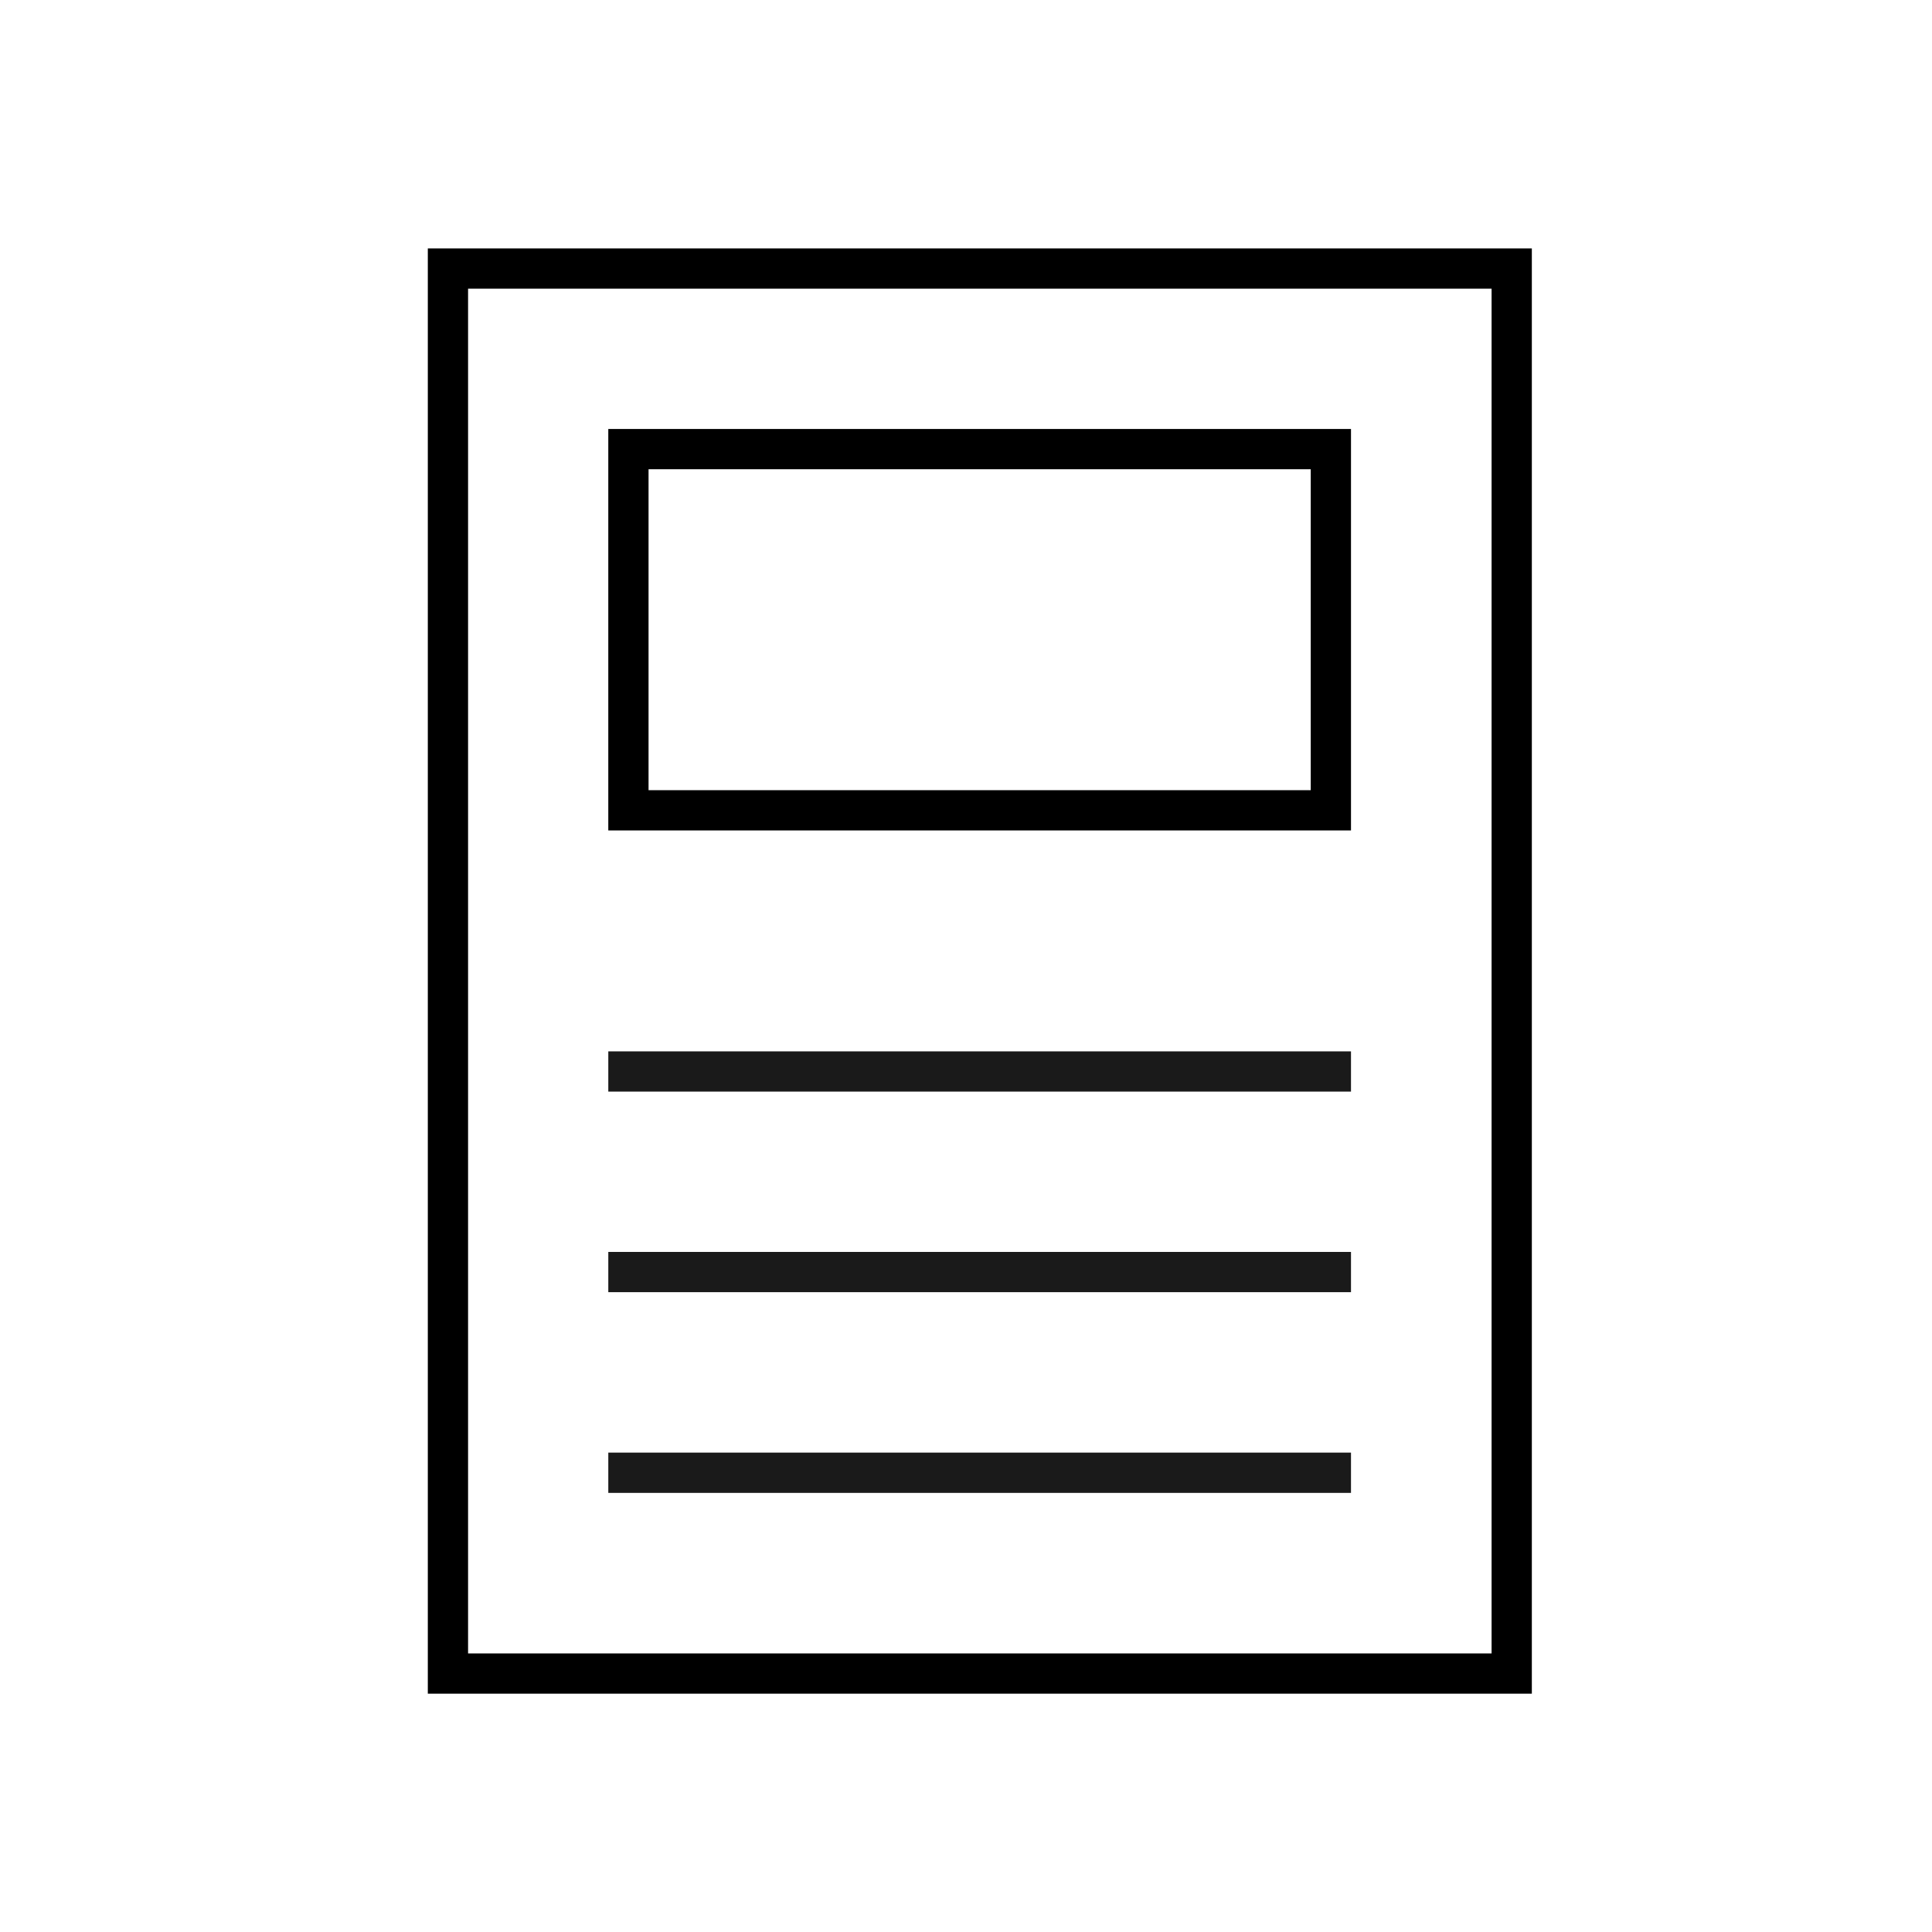
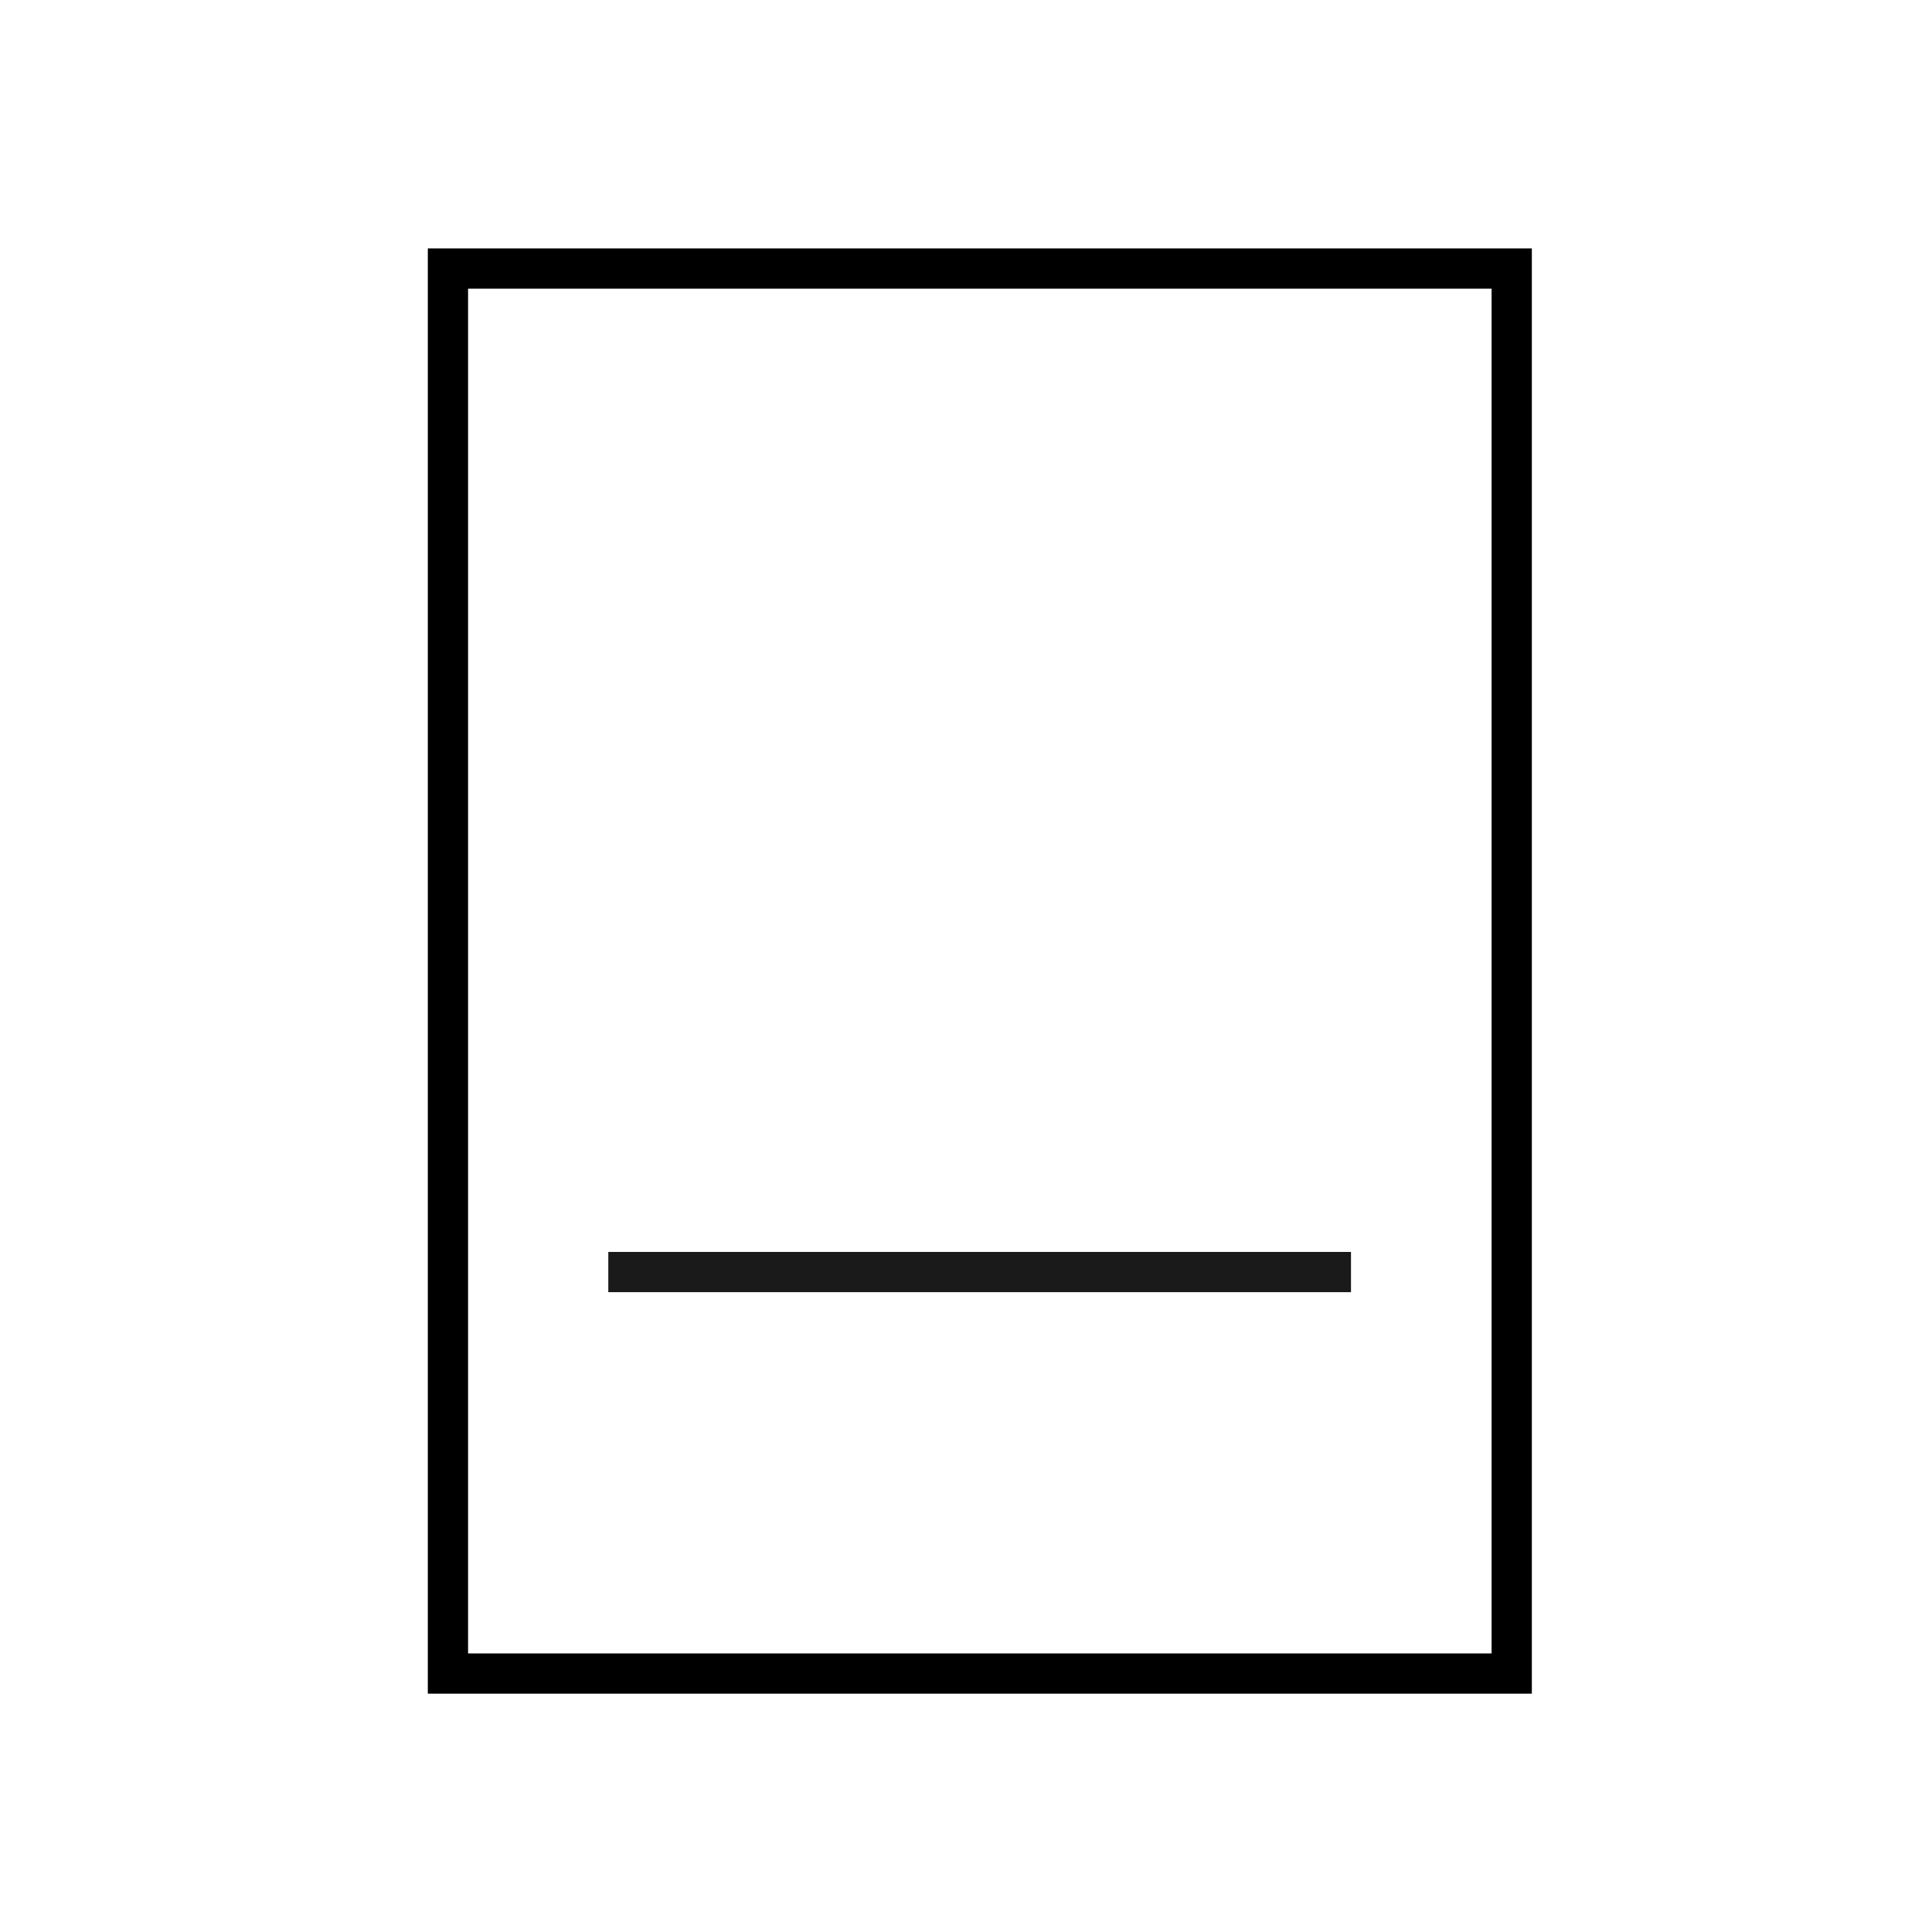
<svg xmlns="http://www.w3.org/2000/svg" width="48" height="48" viewBox="0 0 48 48" fill="none">
  <rect x="11.129" y="6.672" width="26.429" height="34.907" stroke="black" />
-   <path d="M15.113 26.621H33.565" stroke="#1A1A1A" stroke-linejoin="round" />
  <path d="M15.113 31.604H33.565" stroke="#1A1A1A" stroke-linejoin="round" />
-   <path d="M15.113 36.59H33.565" stroke="#1A1A1A" stroke-linejoin="round" />
-   <rect x="15.613" y="11.158" width="17.452" height="8.974" stroke="black" />
</svg>